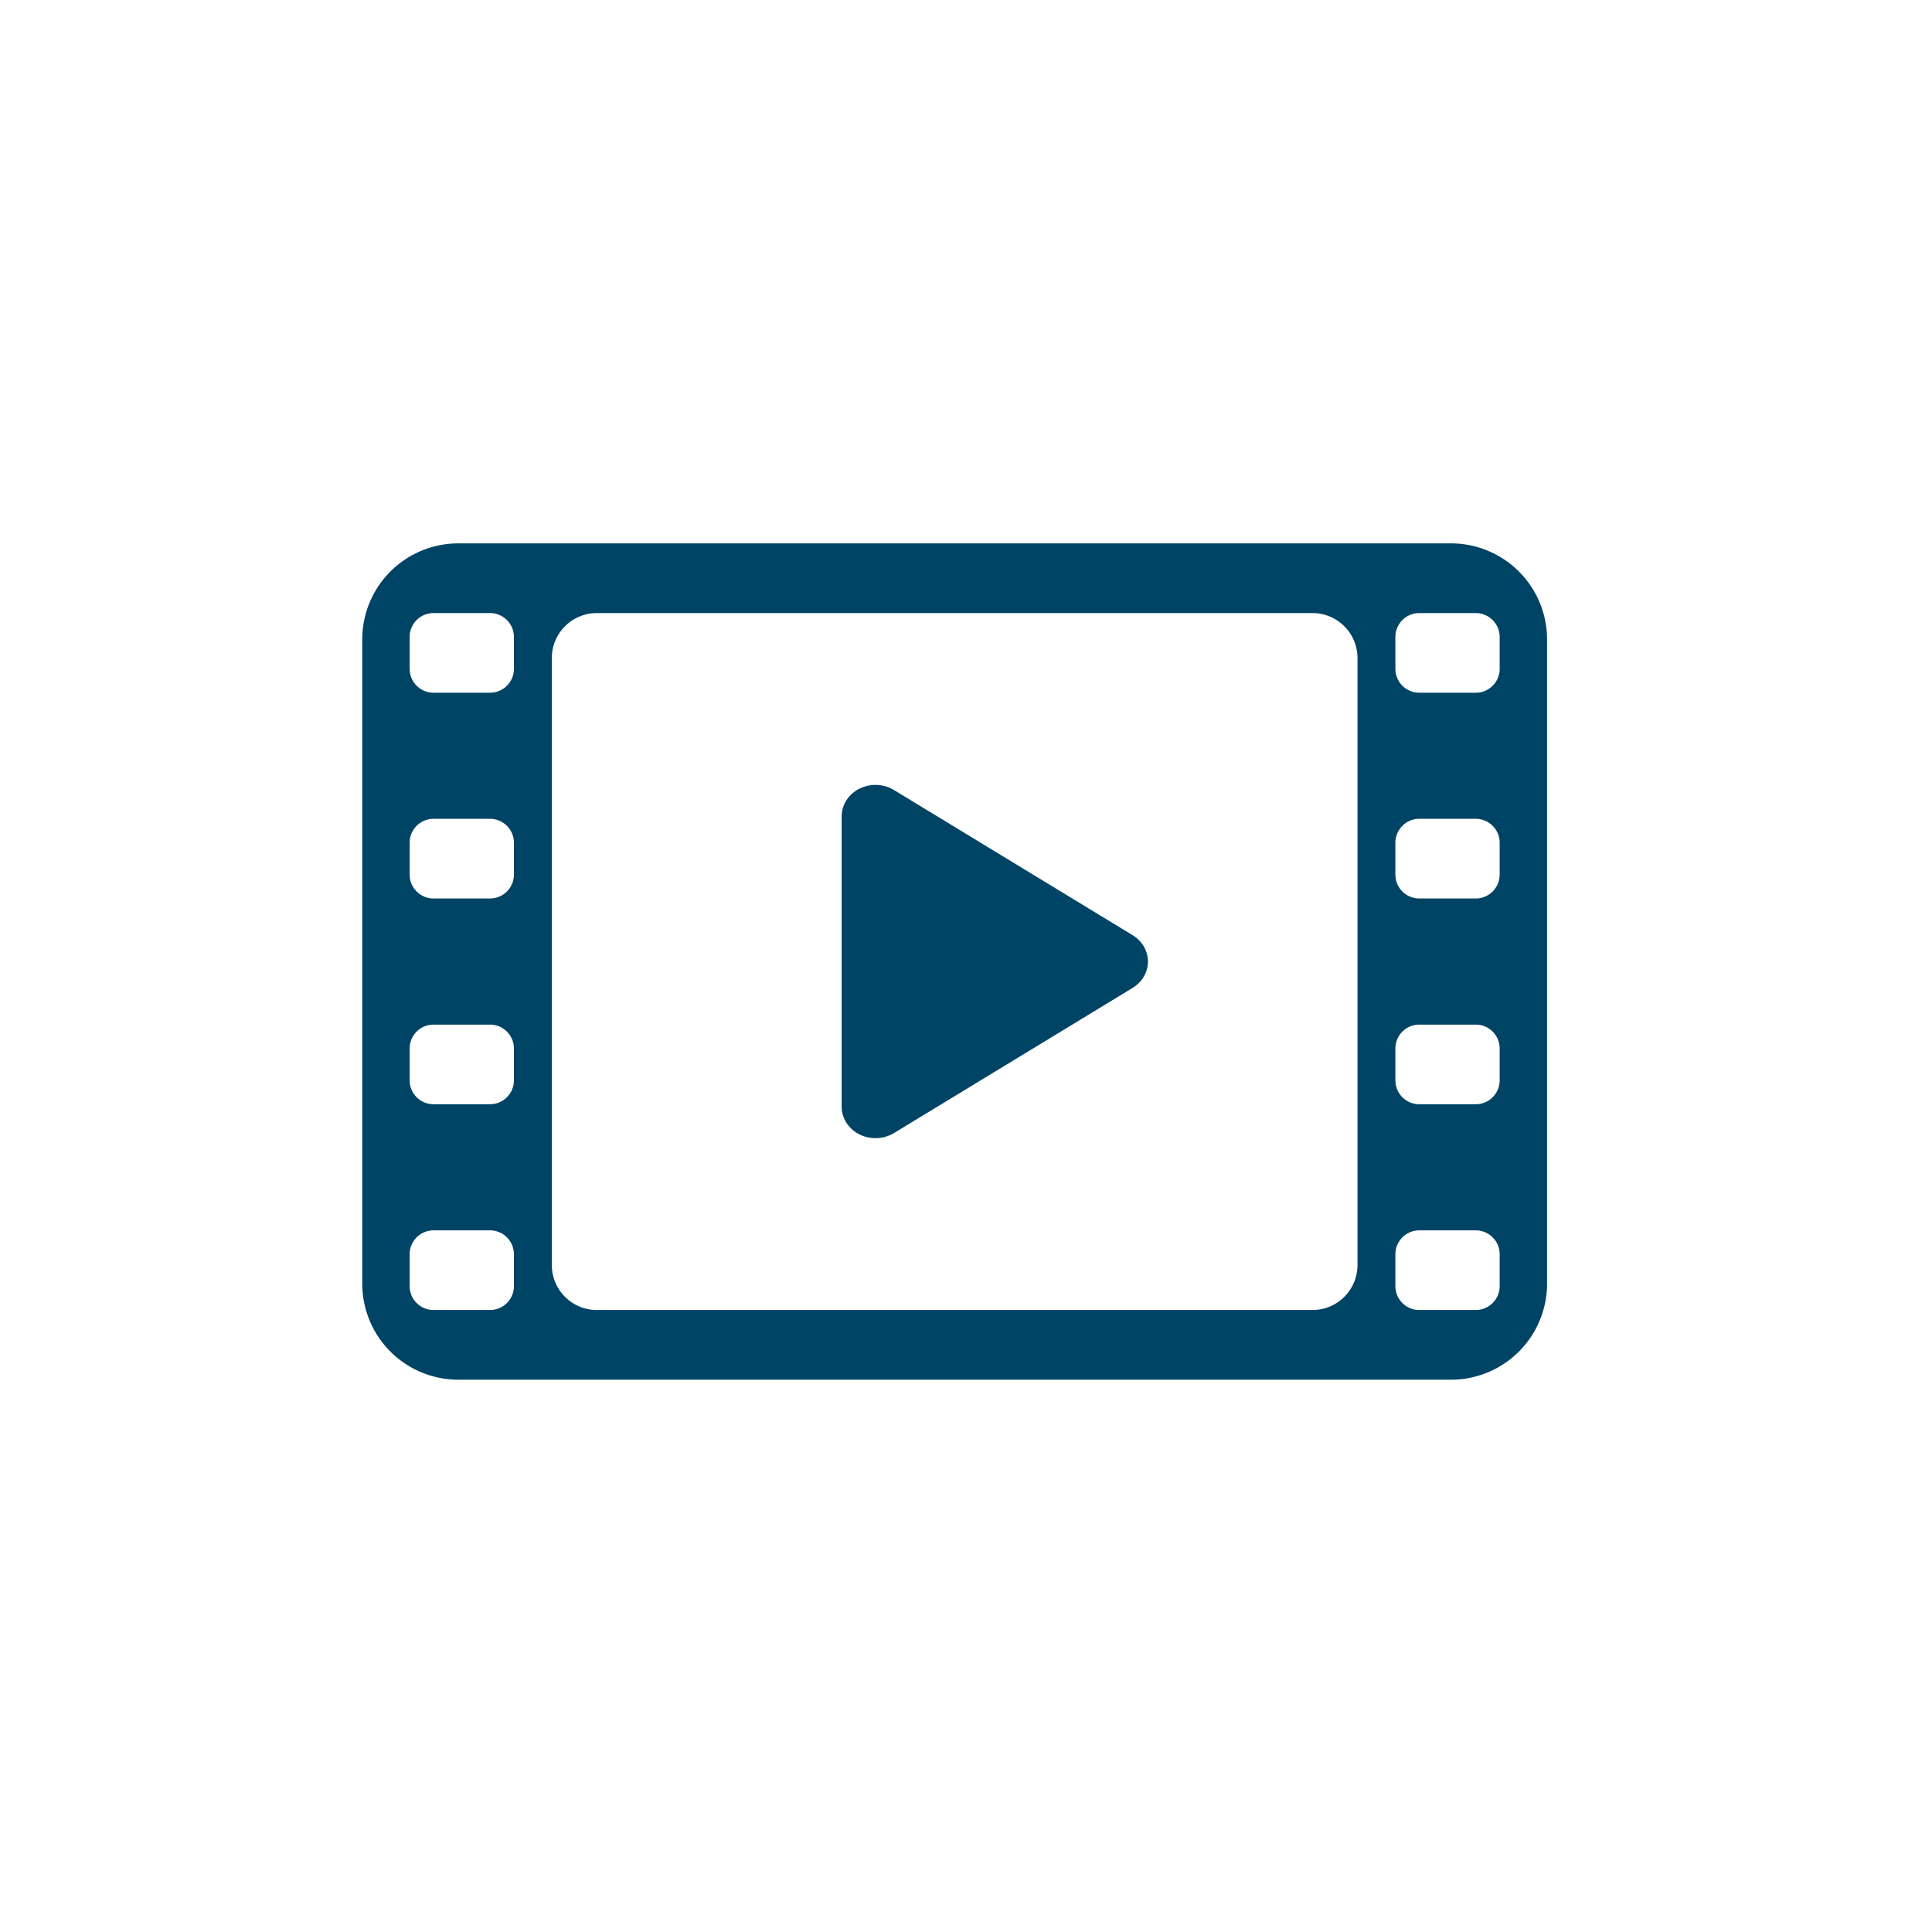
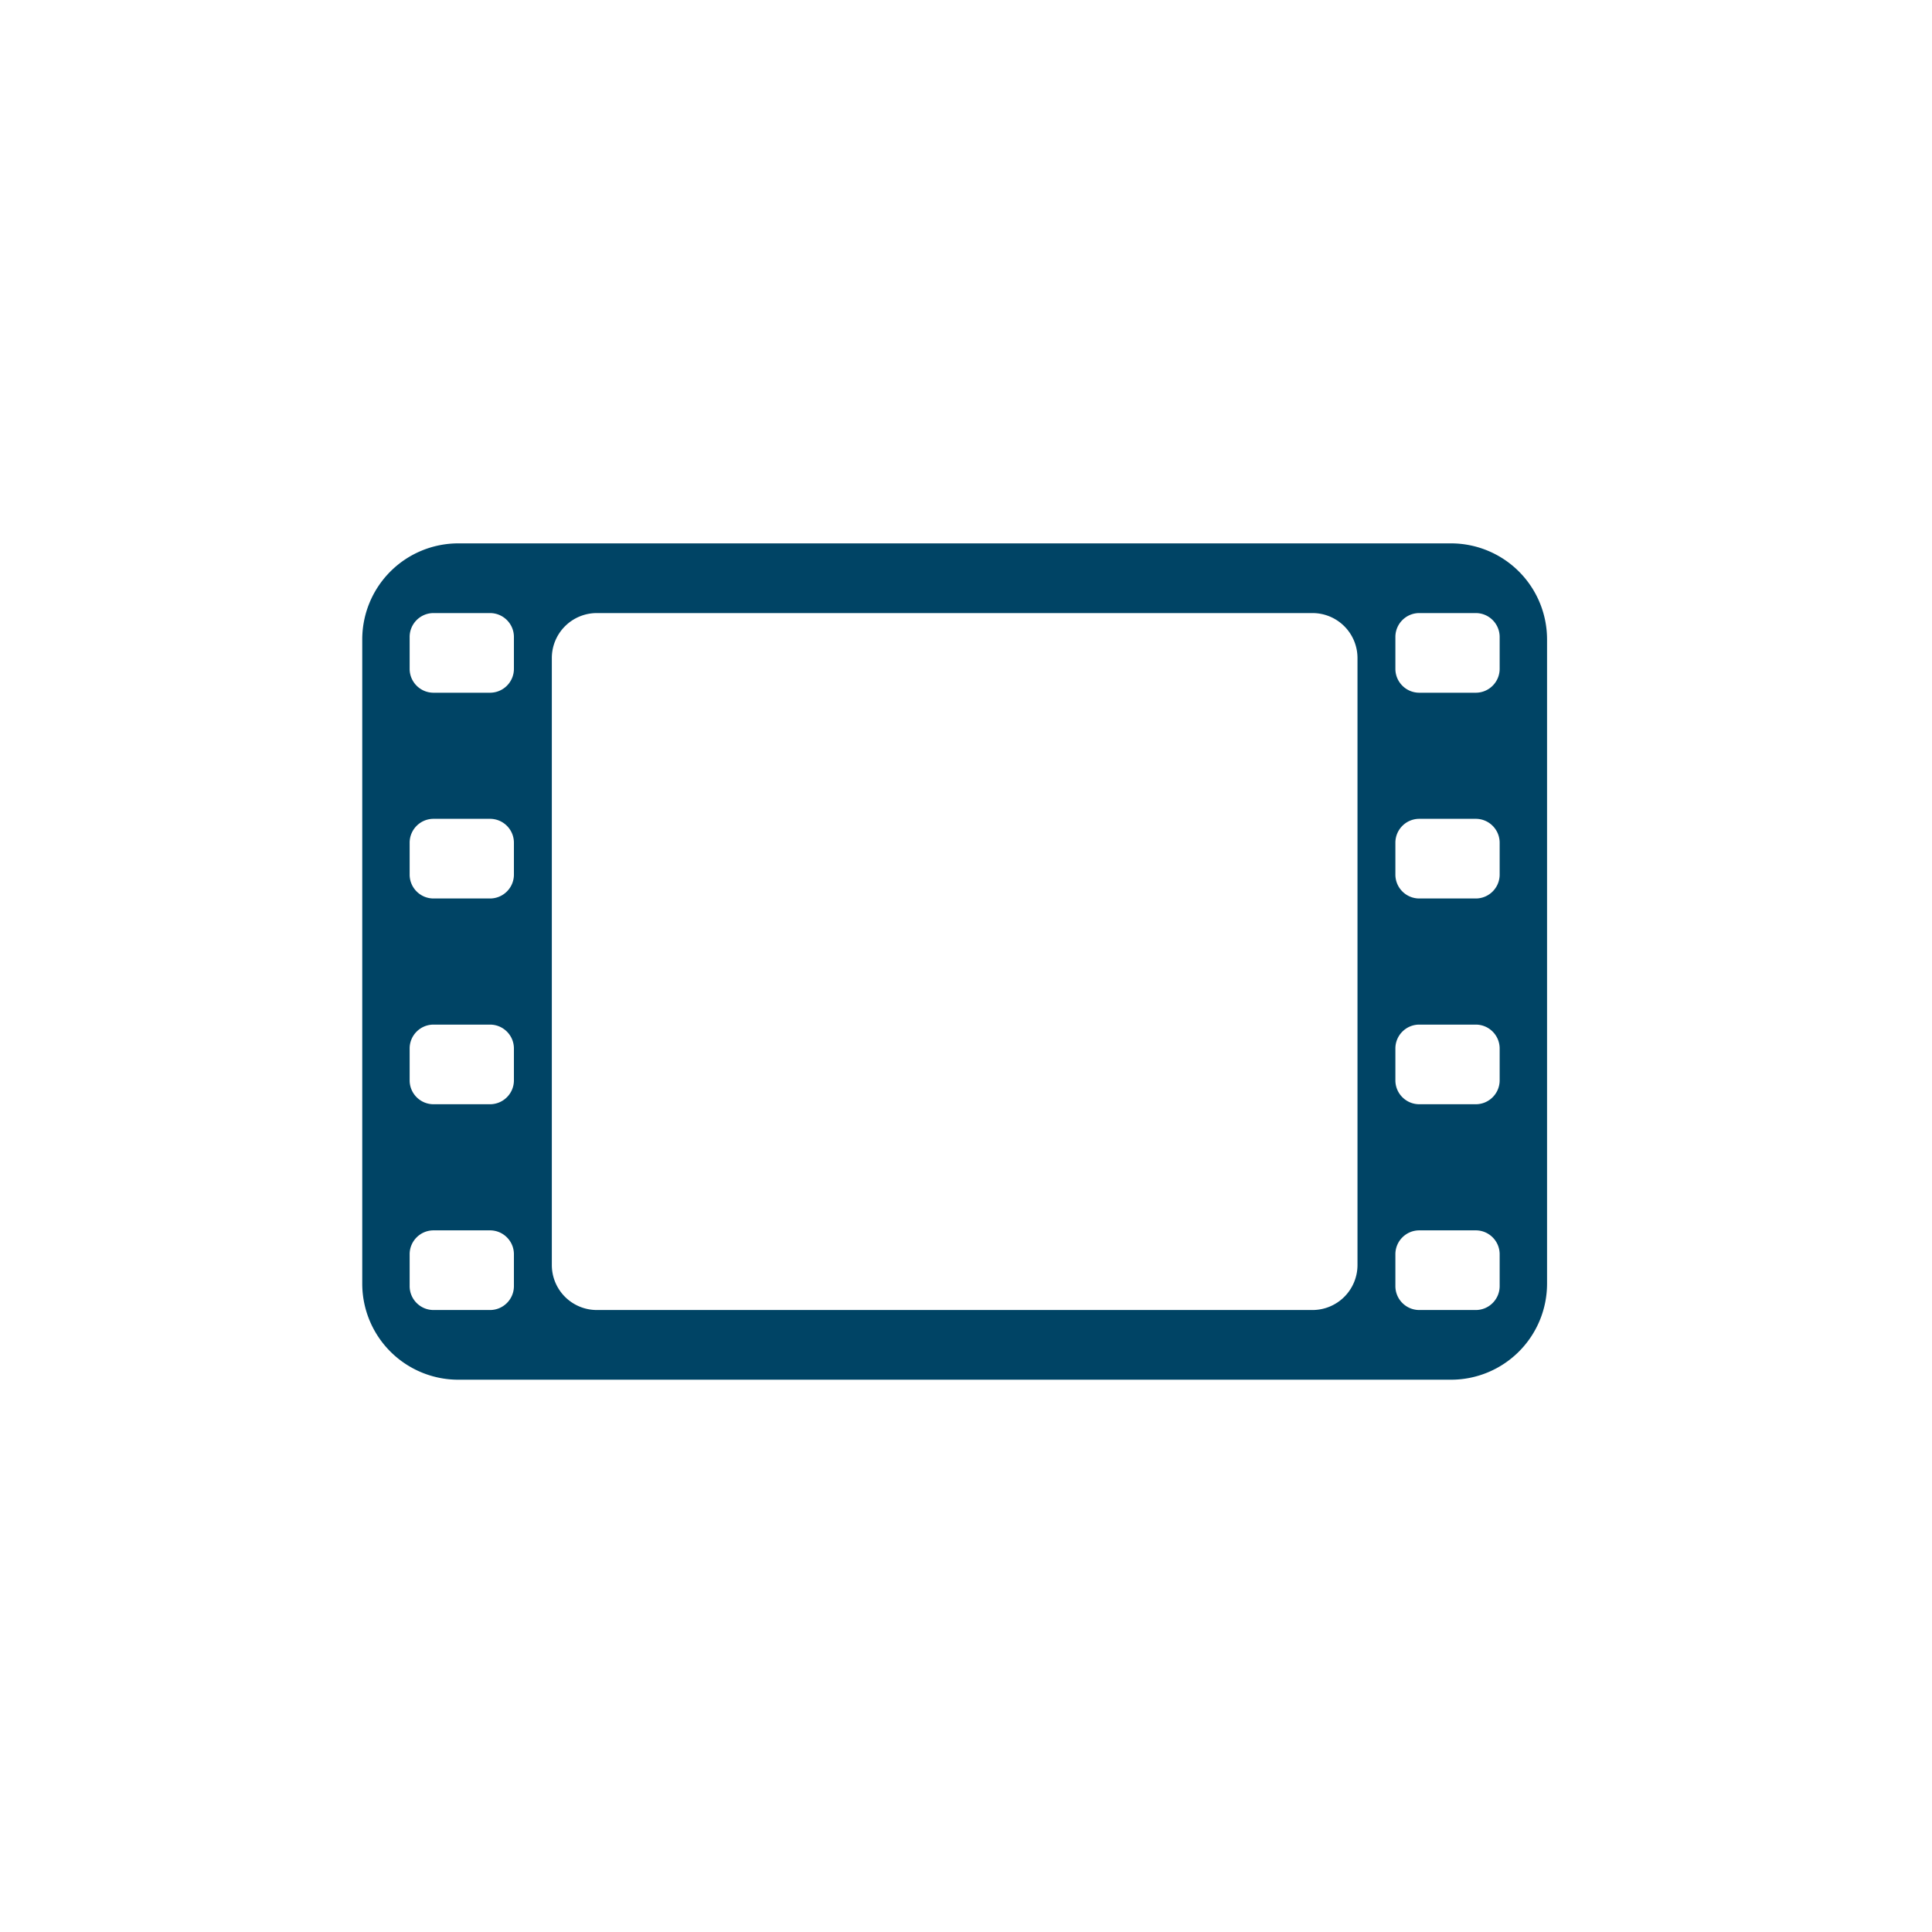
<svg xmlns="http://www.w3.org/2000/svg" clip-rule="evenodd" fill-rule="evenodd" stroke-linejoin="round" stroke-miterlimit="2" viewBox="0 0 96 96">
-   <path d="M0 0h96v96H0z" fill="none" />
+   <path d="M0 0h96H0z" fill="none" />
  <g fill="#004465">
    <path d="M76.872 31.771v32.015a4.773 4.773 0 0 1-4.771 4.771h-49.33A4.773 4.773 0 0 1 18 63.786V31.771A4.773 4.773 0 0 1 22.771 27h49.33a4.773 4.773 0 0 1 4.771 4.771zm-2.355 30.552c0-.655-.532-1.187-1.187-1.187h-2.806c-.656 0-1.188.532-1.188 1.187v1.583c0 .656.532 1.188 1.188 1.188h2.806c.655 0 1.187-.532 1.187-1.188zm-7.064-29.625a2.236 2.236 0 0 0-2.235-2.235H29.654a2.235 2.235 0 0 0-2.234 2.235v30.161a2.236 2.236 0 0 0 2.234 2.235h35.564a2.237 2.237 0 0 0 2.235-2.235zm7.064 19.401c0-.655-.532-1.187-1.187-1.187h-2.806c-.656 0-1.188.532-1.188 1.187v1.583c0 .655.532 1.187 1.188 1.187h2.806c.655 0 1.187-.532 1.187-1.187zM25.536 62.323c0-.655-.532-1.187-1.188-1.187h-2.806c-.655 0-1.187.532-1.187 1.187v1.583c0 .656.532 1.188 1.187 1.188h2.806c.656 0 1.188-.532 1.188-1.188zM74.517 31.65c0-.655-.532-1.187-1.187-1.187h-2.806c-.656 0-1.188.532-1.188 1.187v1.584c0 .655.532 1.187 1.188 1.187h2.806c.655 0 1.187-.532 1.187-1.187zM25.536 52.099c0-.655-.532-1.187-1.188-1.187h-2.806c-.655 0-1.187.532-1.187 1.187v1.583c0 .655.532 1.187 1.187 1.187h2.806c.656 0 1.188-.532 1.188-1.187zm48.981-10.224c0-.656-.532-1.188-1.187-1.188h-2.806c-.656 0-1.188.532-1.188 1.188v1.583c0 .655.532 1.187 1.188 1.187h2.806c.655 0 1.187-.532 1.187-1.187zM25.536 31.65c0-.655-.532-1.187-1.188-1.187h-2.806c-.655 0-1.187.532-1.187 1.187v1.584c0 .655.532 1.187 1.187 1.187h2.806c.656 0 1.188-.532 1.188-1.187zm0 10.225c0-.656-.532-1.188-1.188-1.188h-2.806c-.655 0-1.187.532-1.187 1.188v1.583c0 .655.532 1.187 1.187 1.187h2.806c.656 0 1.188-.532 1.188-1.187z" />
-     <path d="M44.424 39.257a1.79 1.79 0 0 0-1.721-.067c-.543.274-.882.803-.882 1.378v14.421c0 .575.339 1.104.882 1.377a1.79 1.79 0 0 0 1.721-.066l11.854-7.211c.475-.289.762-.782.762-1.311 0-.528-.287-1.021-.762-1.31l-11.854-7.211z" />
  </g>
</svg>